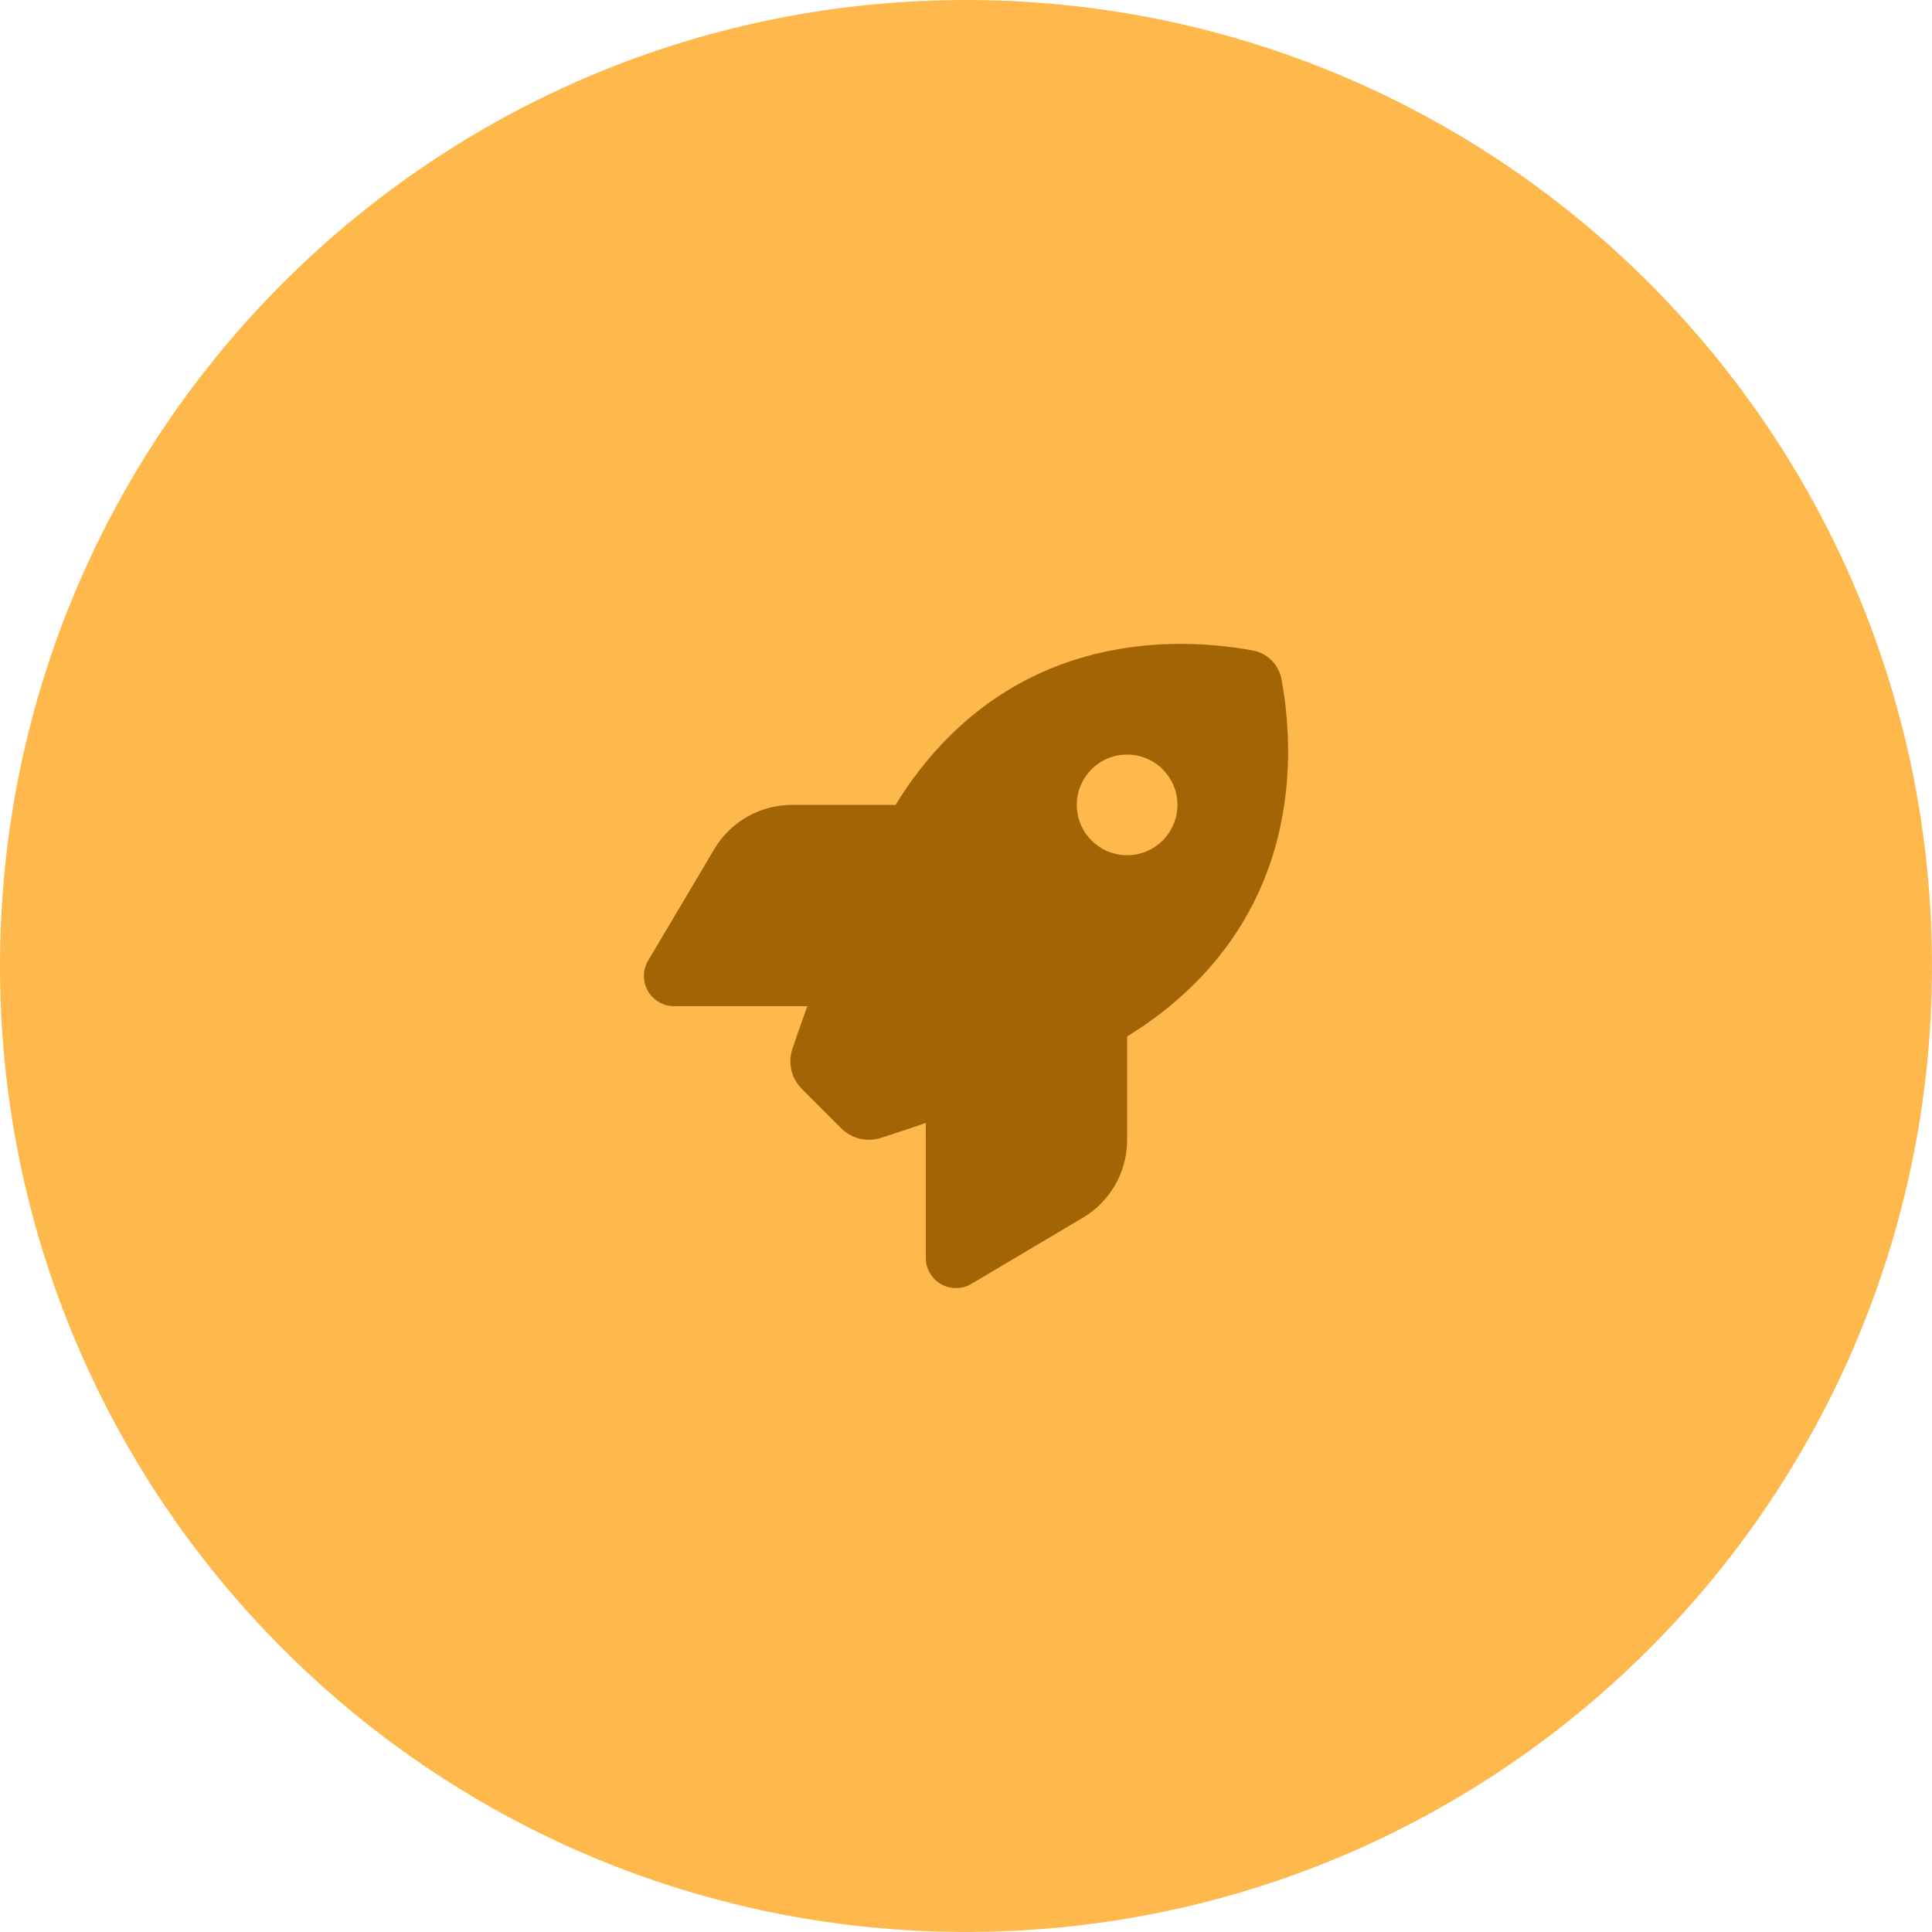
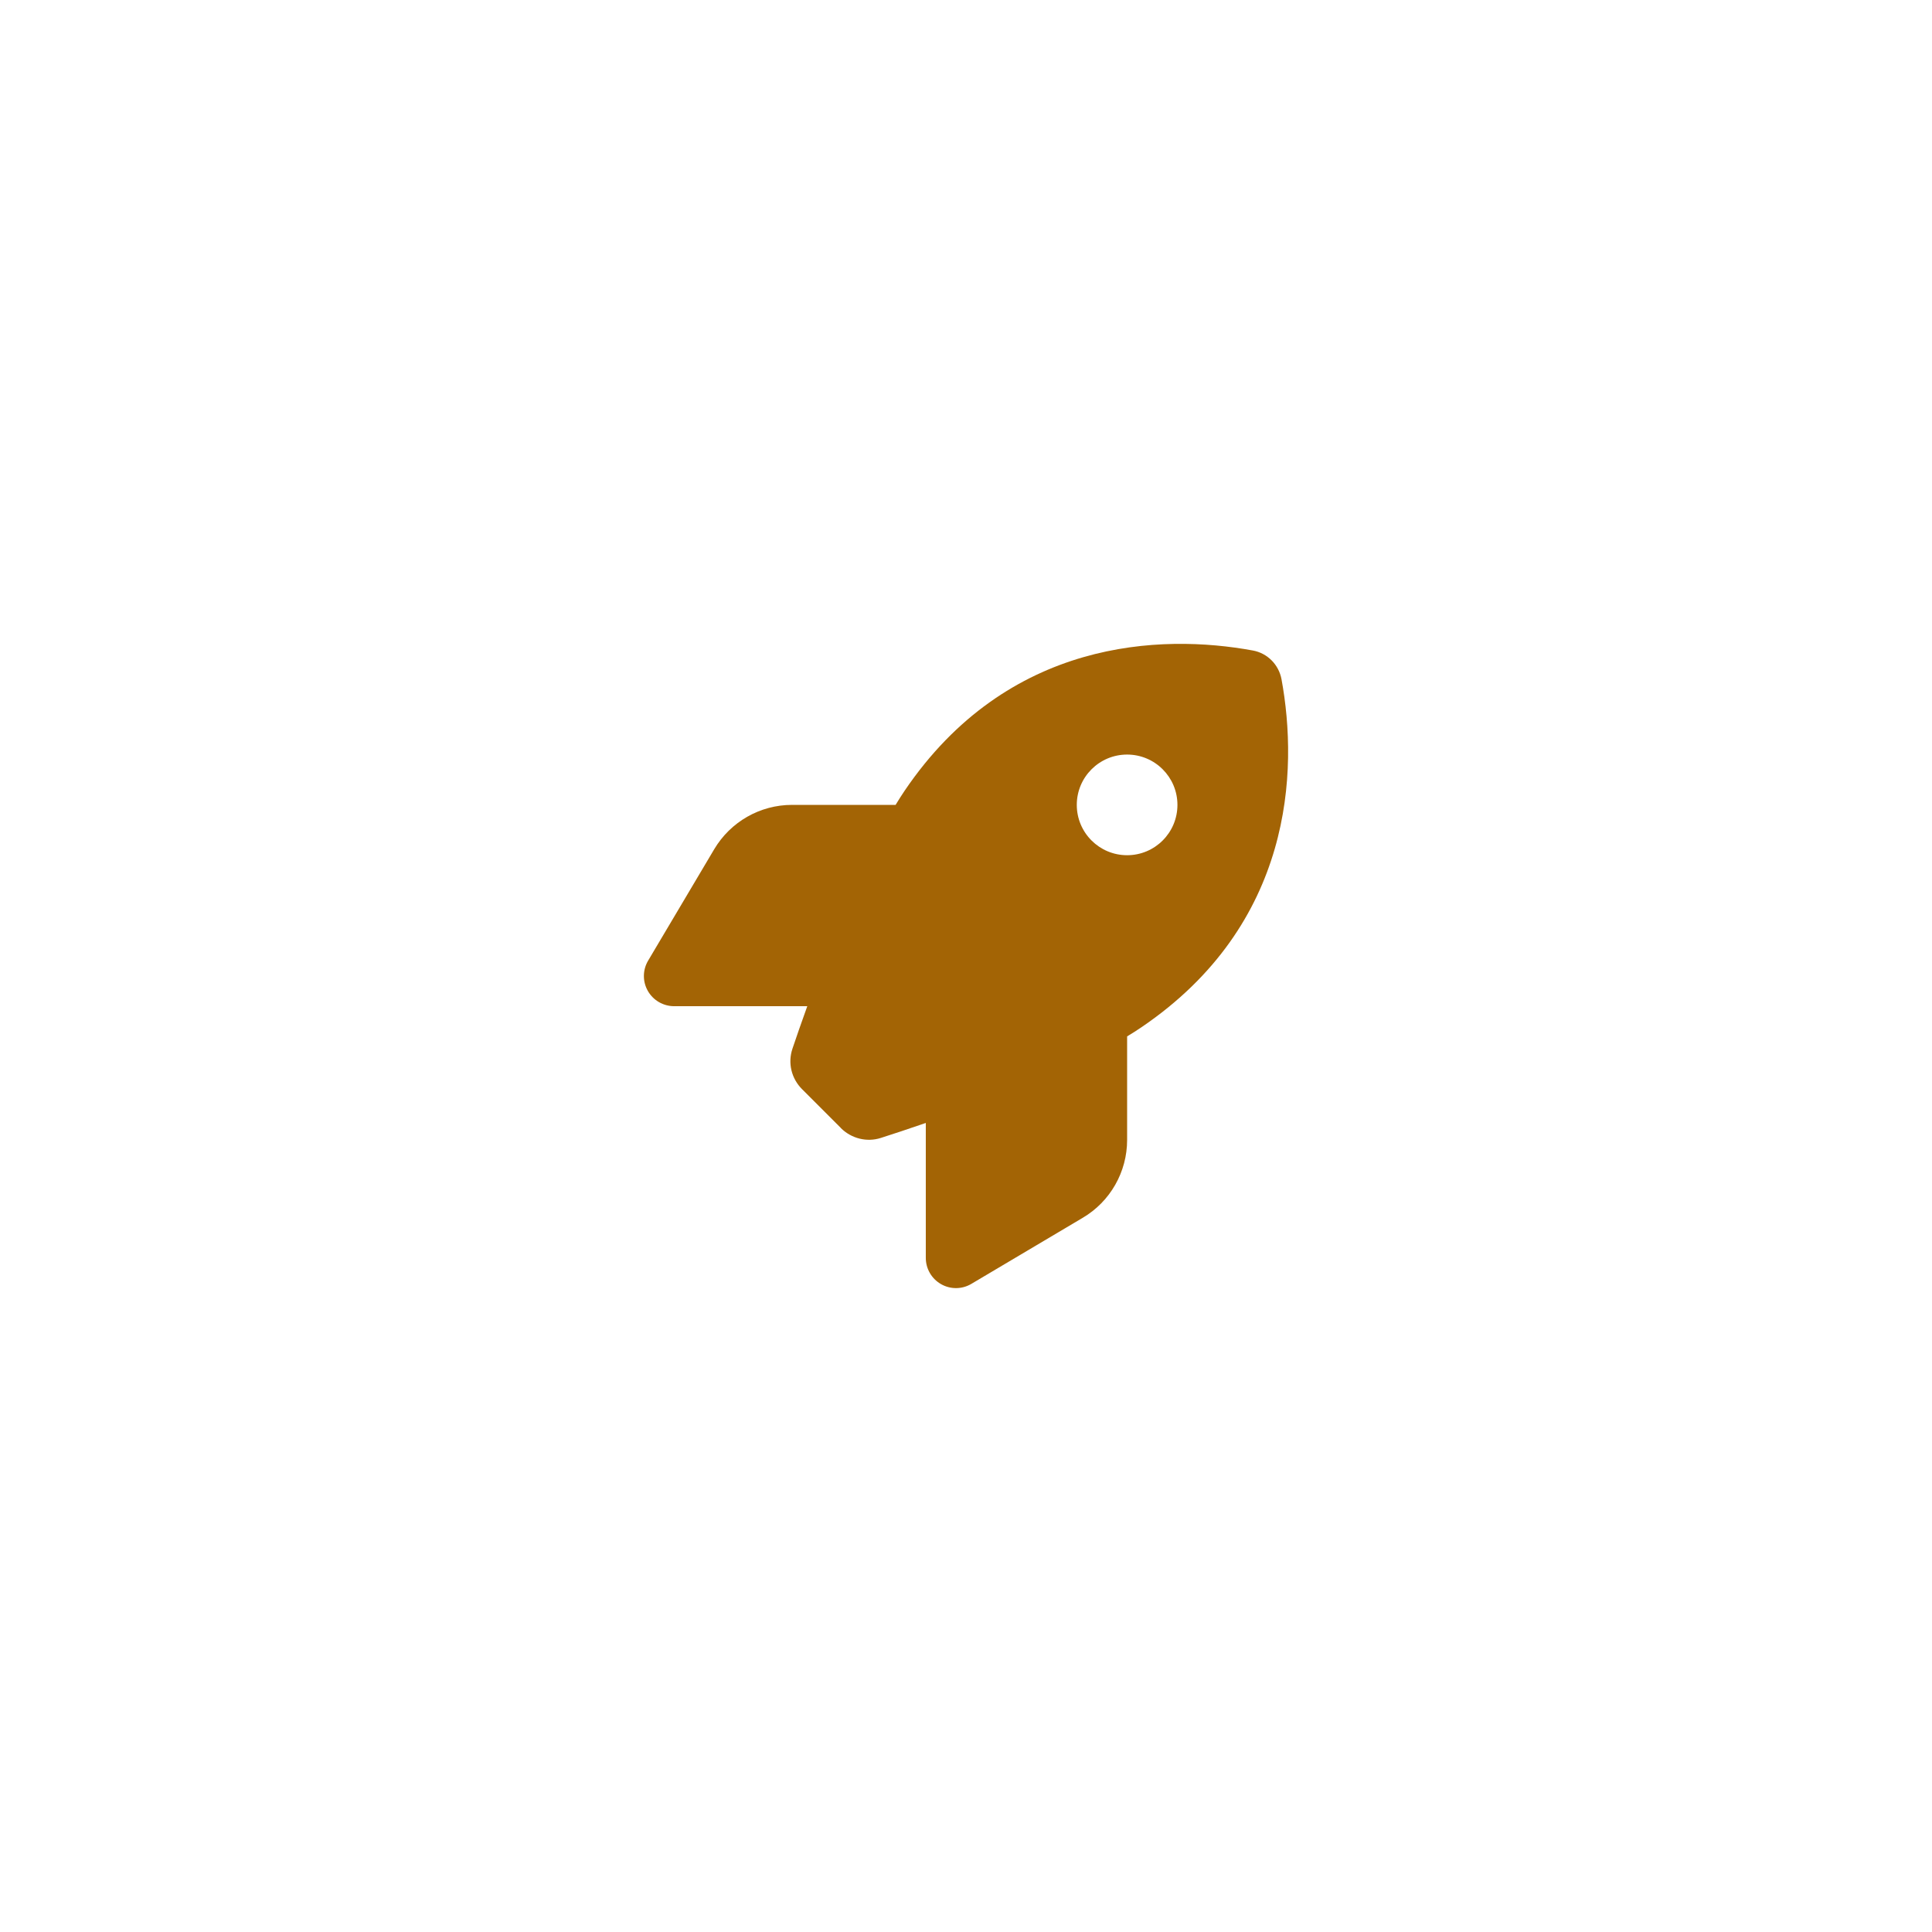
<svg xmlns="http://www.w3.org/2000/svg" id="a" data-name="Layer 1" width="179.936" height="179.934" viewBox="0 0 179.936 179.934">
-   <path d="M.002,89.688c-.154,49.685,40.002,90.09,89.686,90.244,49.688.154,90.092-40.001,90.246-89.686C180.088,40.56,139.935.156,90.246.002,40.562-.152.156,40.001.002,89.688Z" fill="#ffb84b" stroke-width="0" />
  <path d="M78.326,105.067l-3.621-3.621c-.996-.996-1.348-2.437-.902-3.773.352-1.043.82-2.402,1.383-3.961h-12.398c-1.008,0-1.945-.539-2.449-1.418s-.492-1.957.023-2.824l6.152-10.371c1.523-2.566,4.277-4.137,7.254-4.137h9.644c.281-.469.562-.902.844-1.324,9.597-14.156,23.893-14.624,32.424-13.054,1.359.246,2.414,1.312,2.672,2.672,1.57,8.543,1.09,22.827-13.054,32.424-.41.281-.855.562-1.324.844v9.644c0,2.976-1.57,5.742-4.137,7.254l-10.371,6.152c-.867.516-1.945.527-2.824.023s-1.418-1.43-1.418-2.449v-12.562c-1.652.574-3.094,1.043-4.183,1.394-1.312.422-2.742.059-3.726-.914h.012ZM104.973,79.65c2.589,0,4.687-2.099,4.687-4.687s-2.099-4.687-4.687-4.687-4.687,2.099-4.687,4.687,2.099,4.687,4.687,4.687Z" fill="#a36405" stroke-width="0" />
</svg>